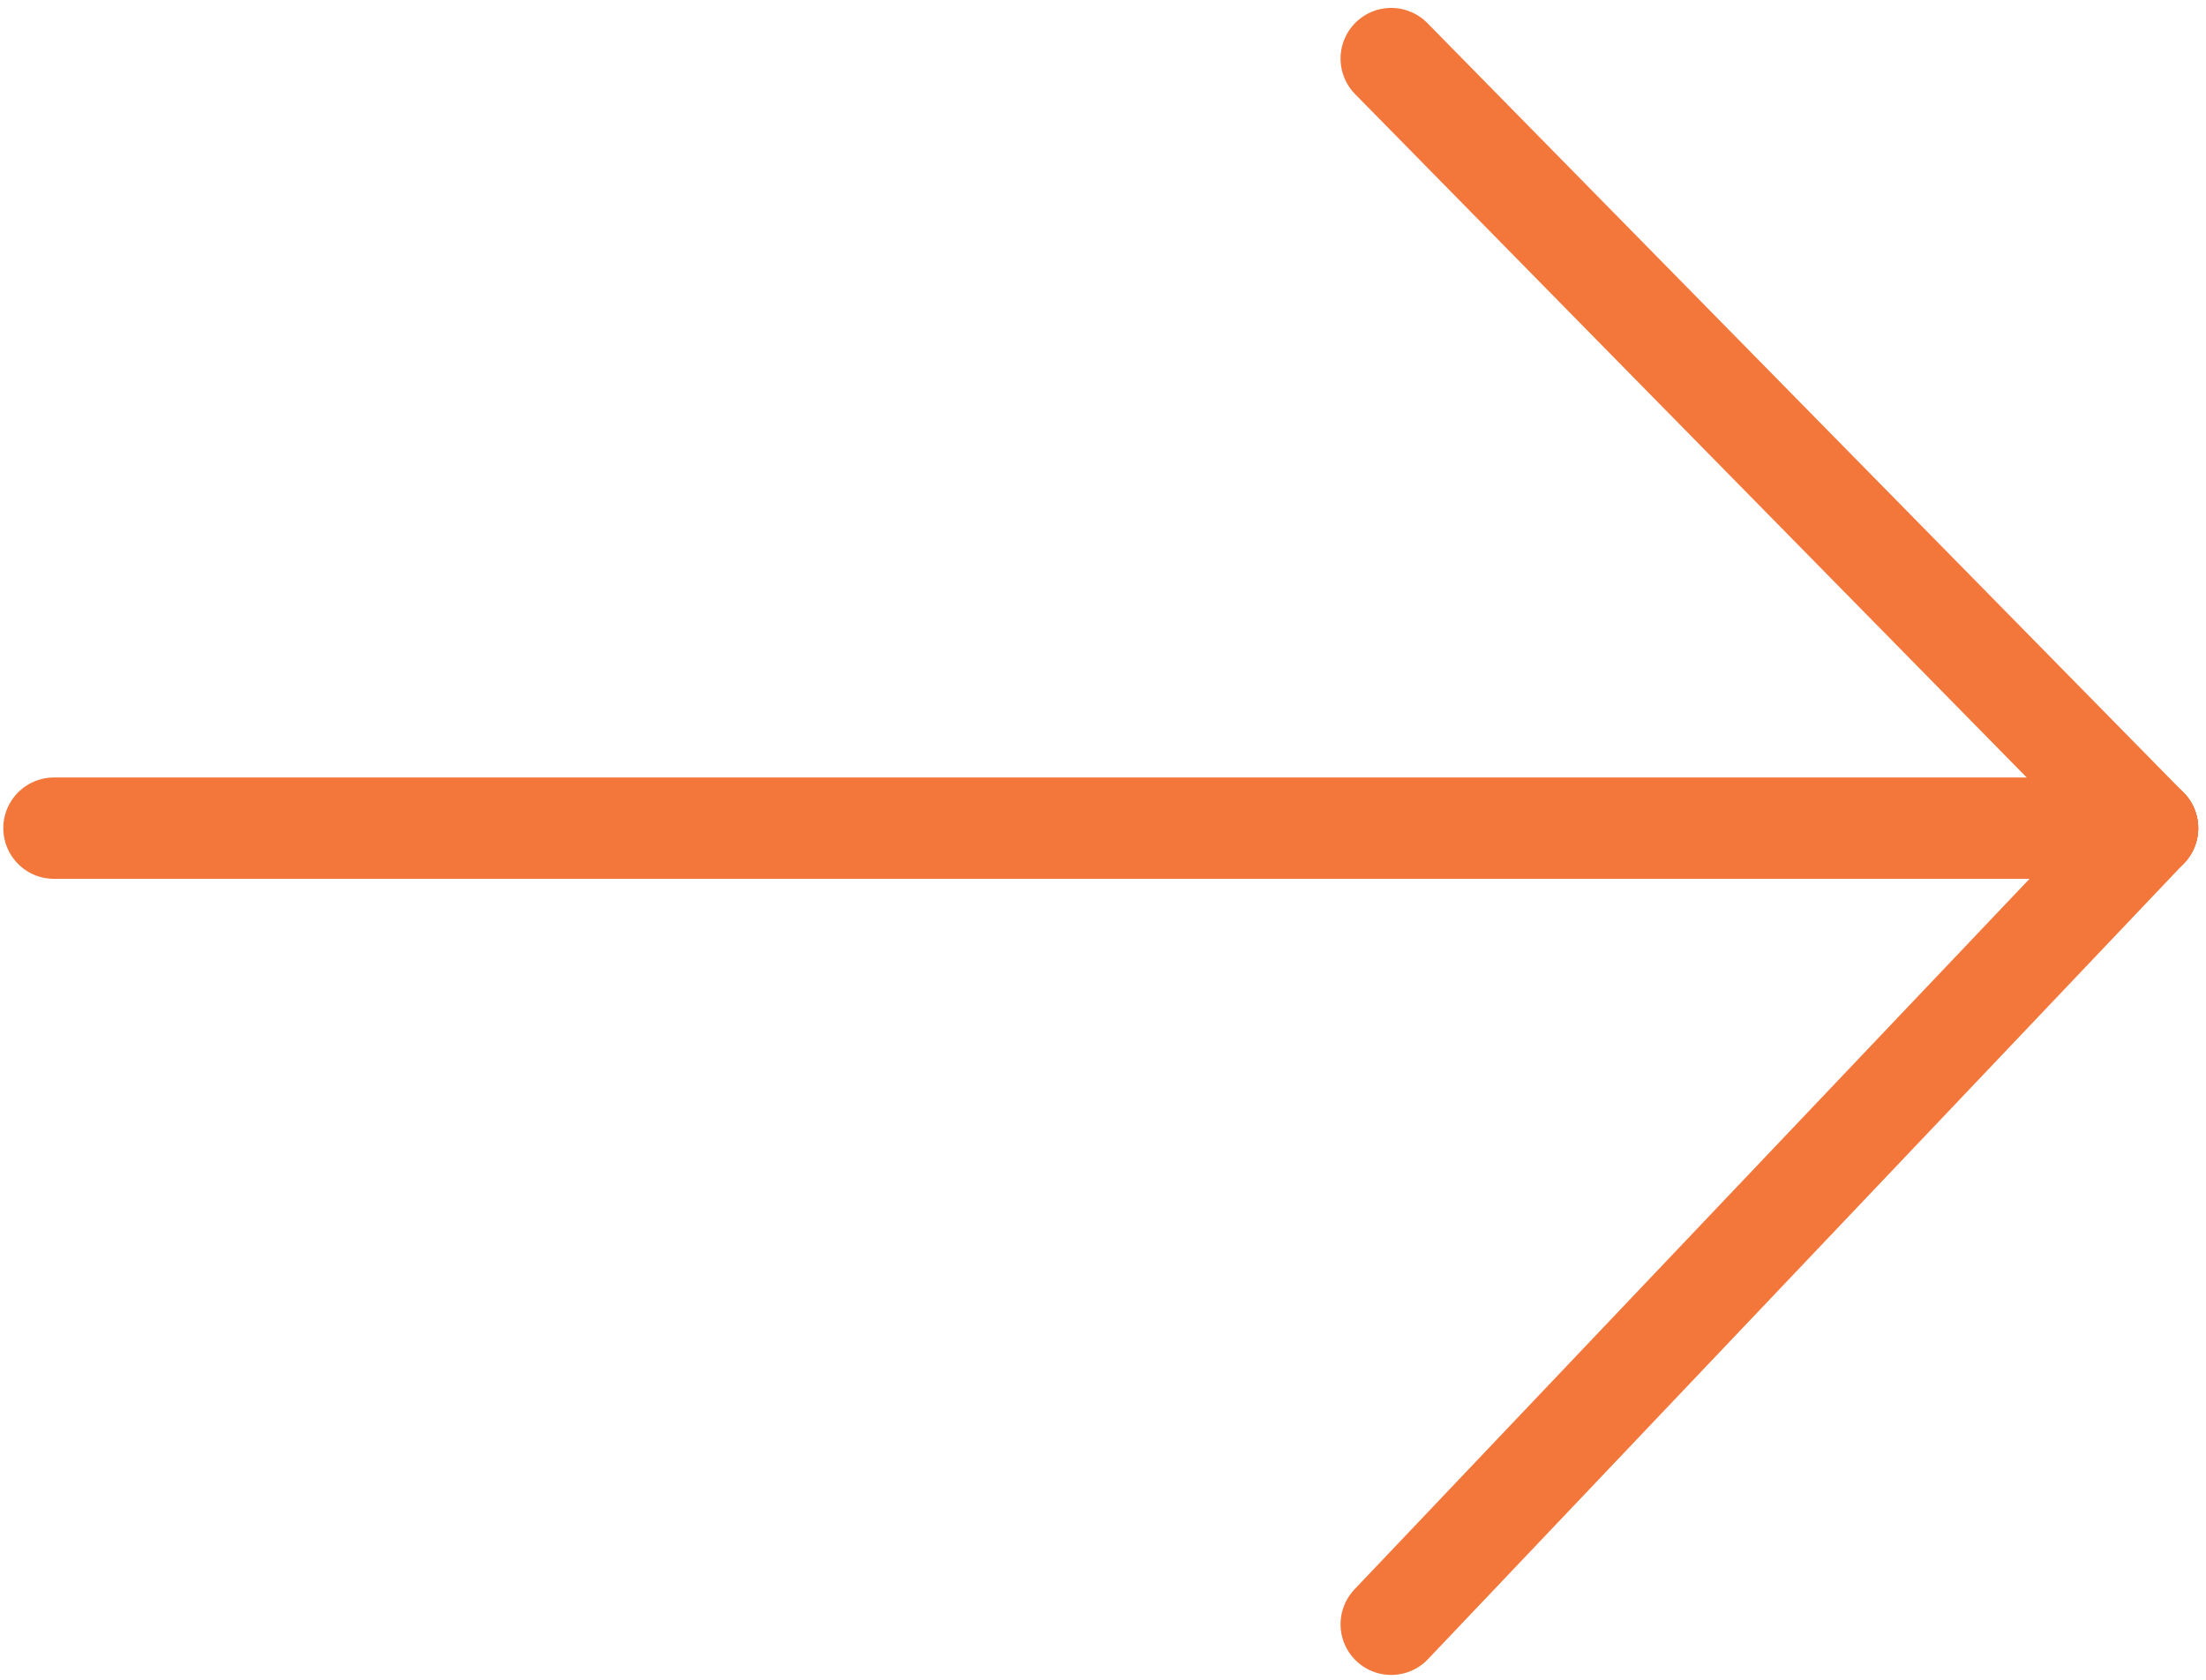
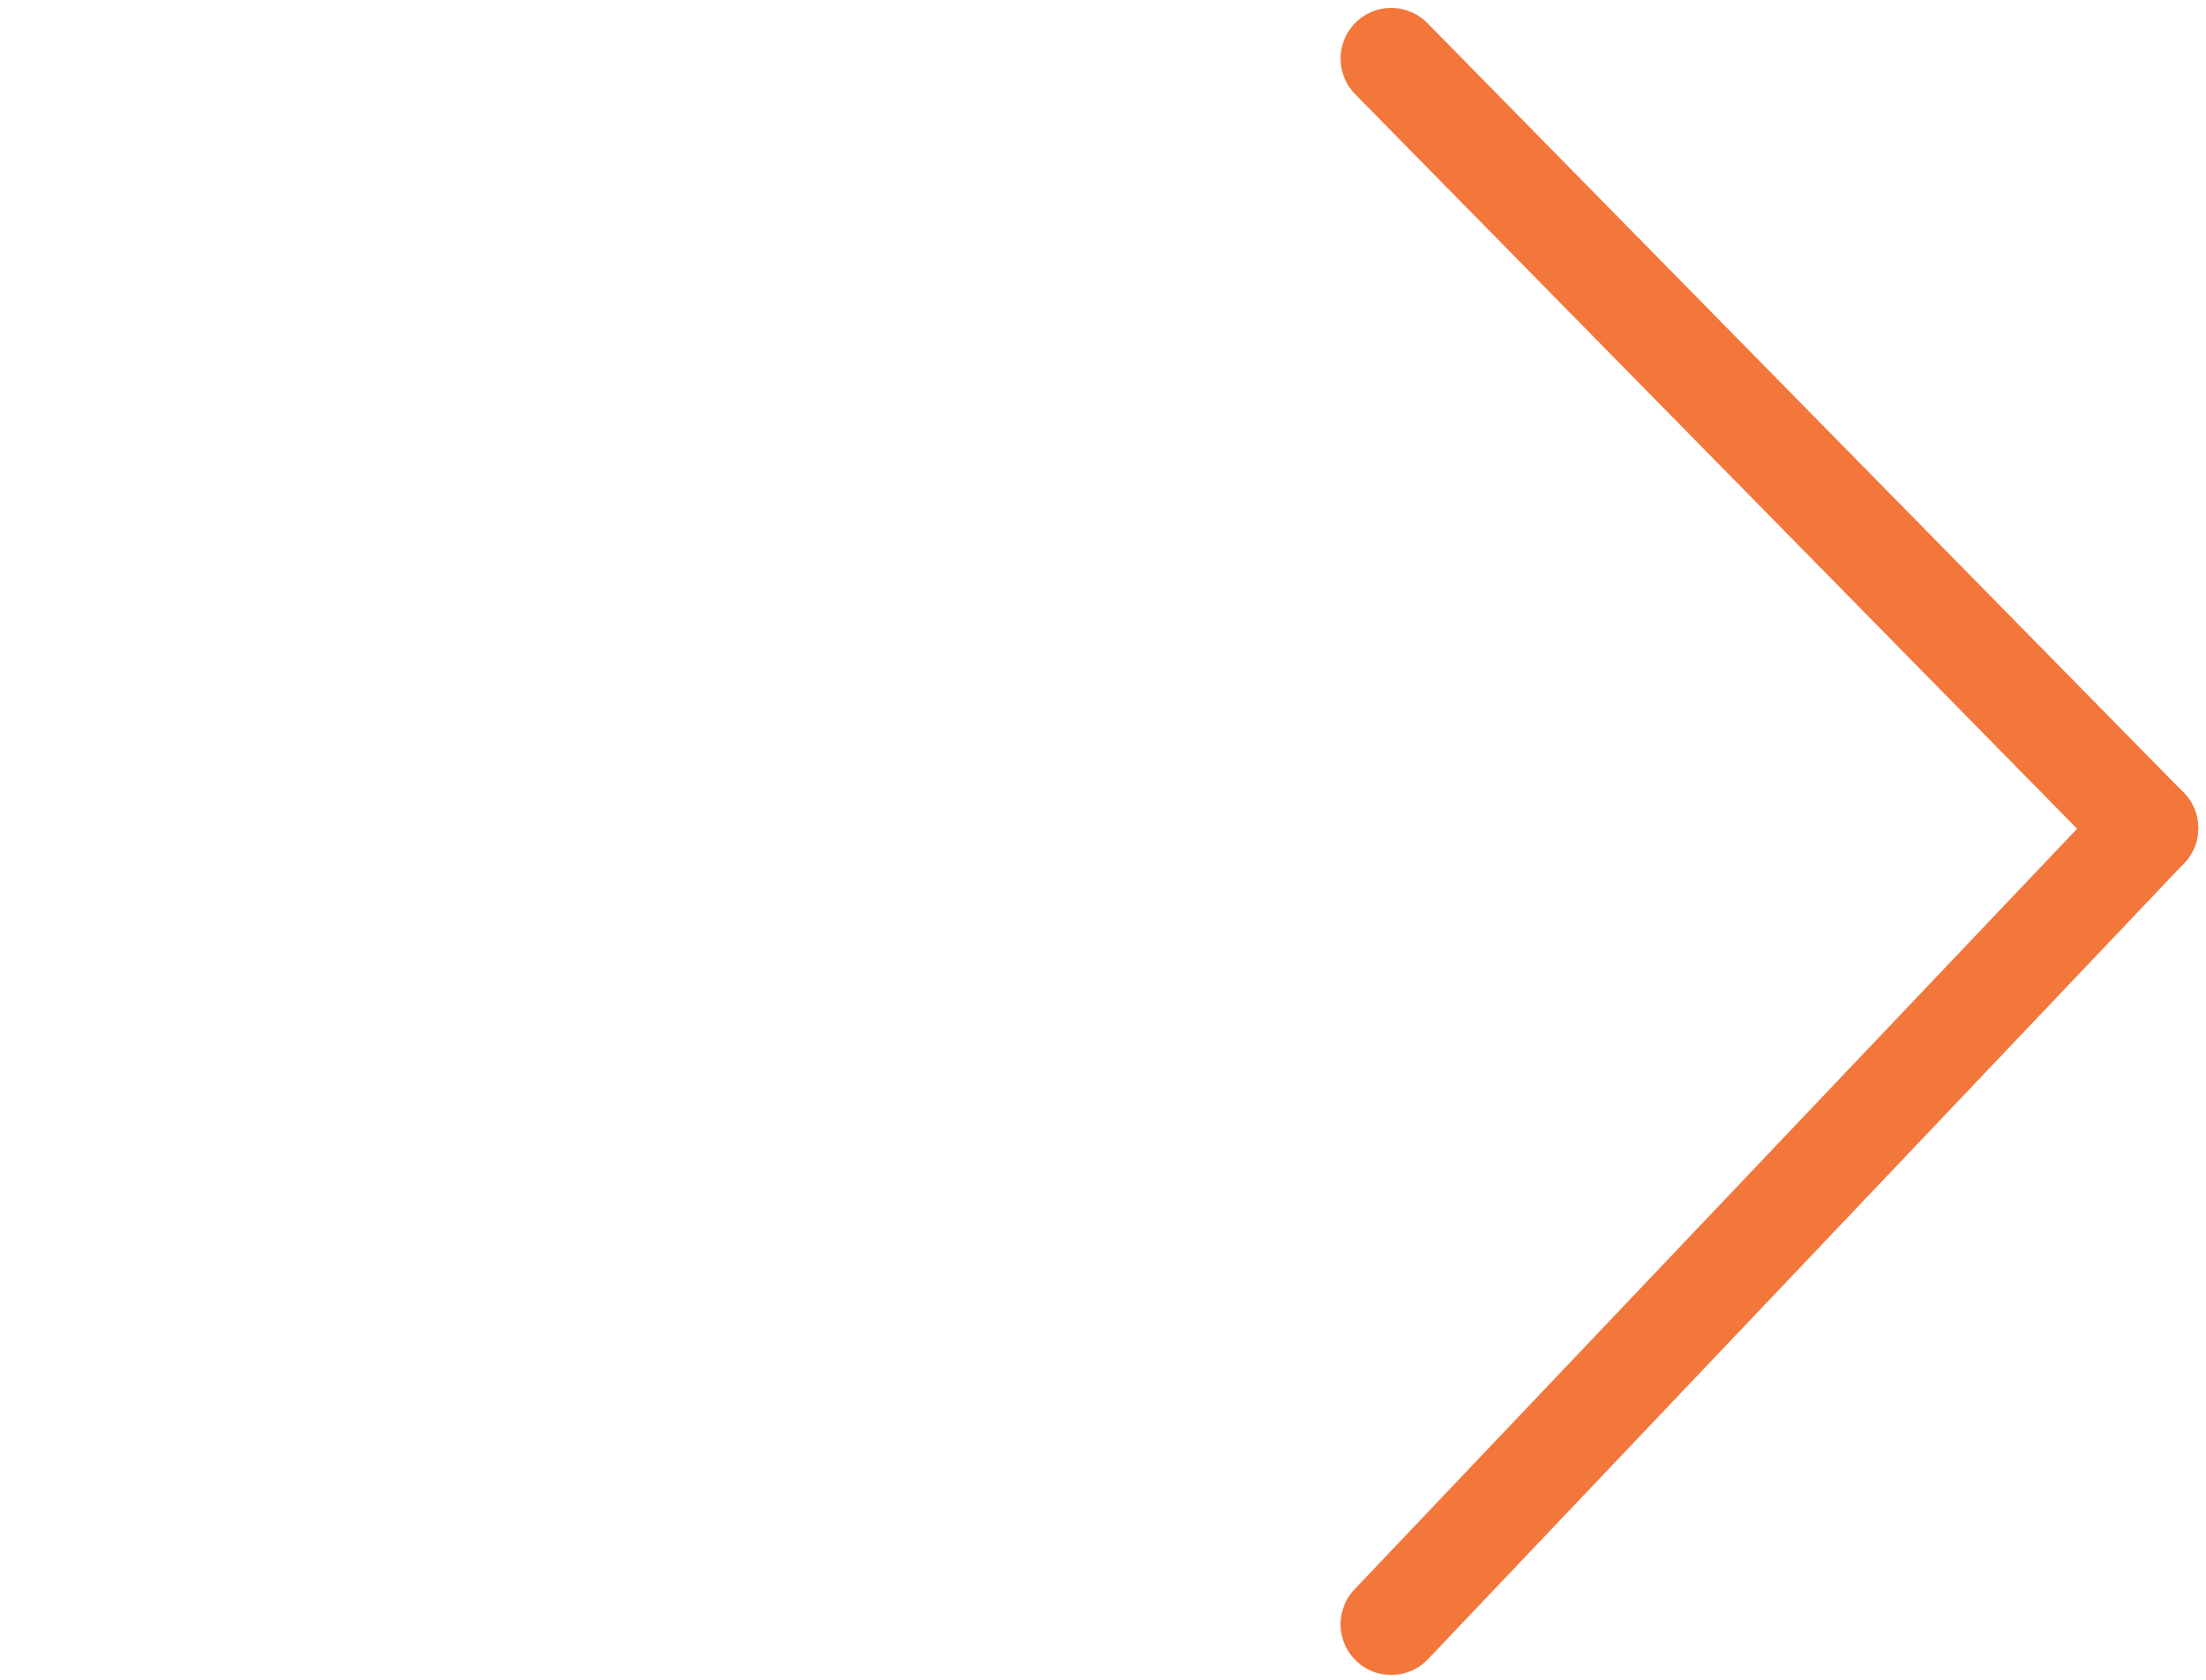
<svg xmlns="http://www.w3.org/2000/svg" width="151" height="115" viewBox="0 0 151 115" fill="none">
-   <path d="M3.694 56.69L147 56.69" stroke="#F3763B" stroke-width="6.937" stroke-linecap="round" stroke-linejoin="round" />
  <path d="M147 56.69L95.229 4.011" stroke="#F3763B" stroke-width="6.937" stroke-linecap="round" stroke-linejoin="round" />
  <path d="M147 56.69L95.229 111.187" stroke="#F3763B" stroke-width="6.937" stroke-linecap="round" stroke-linejoin="round" />
</svg>